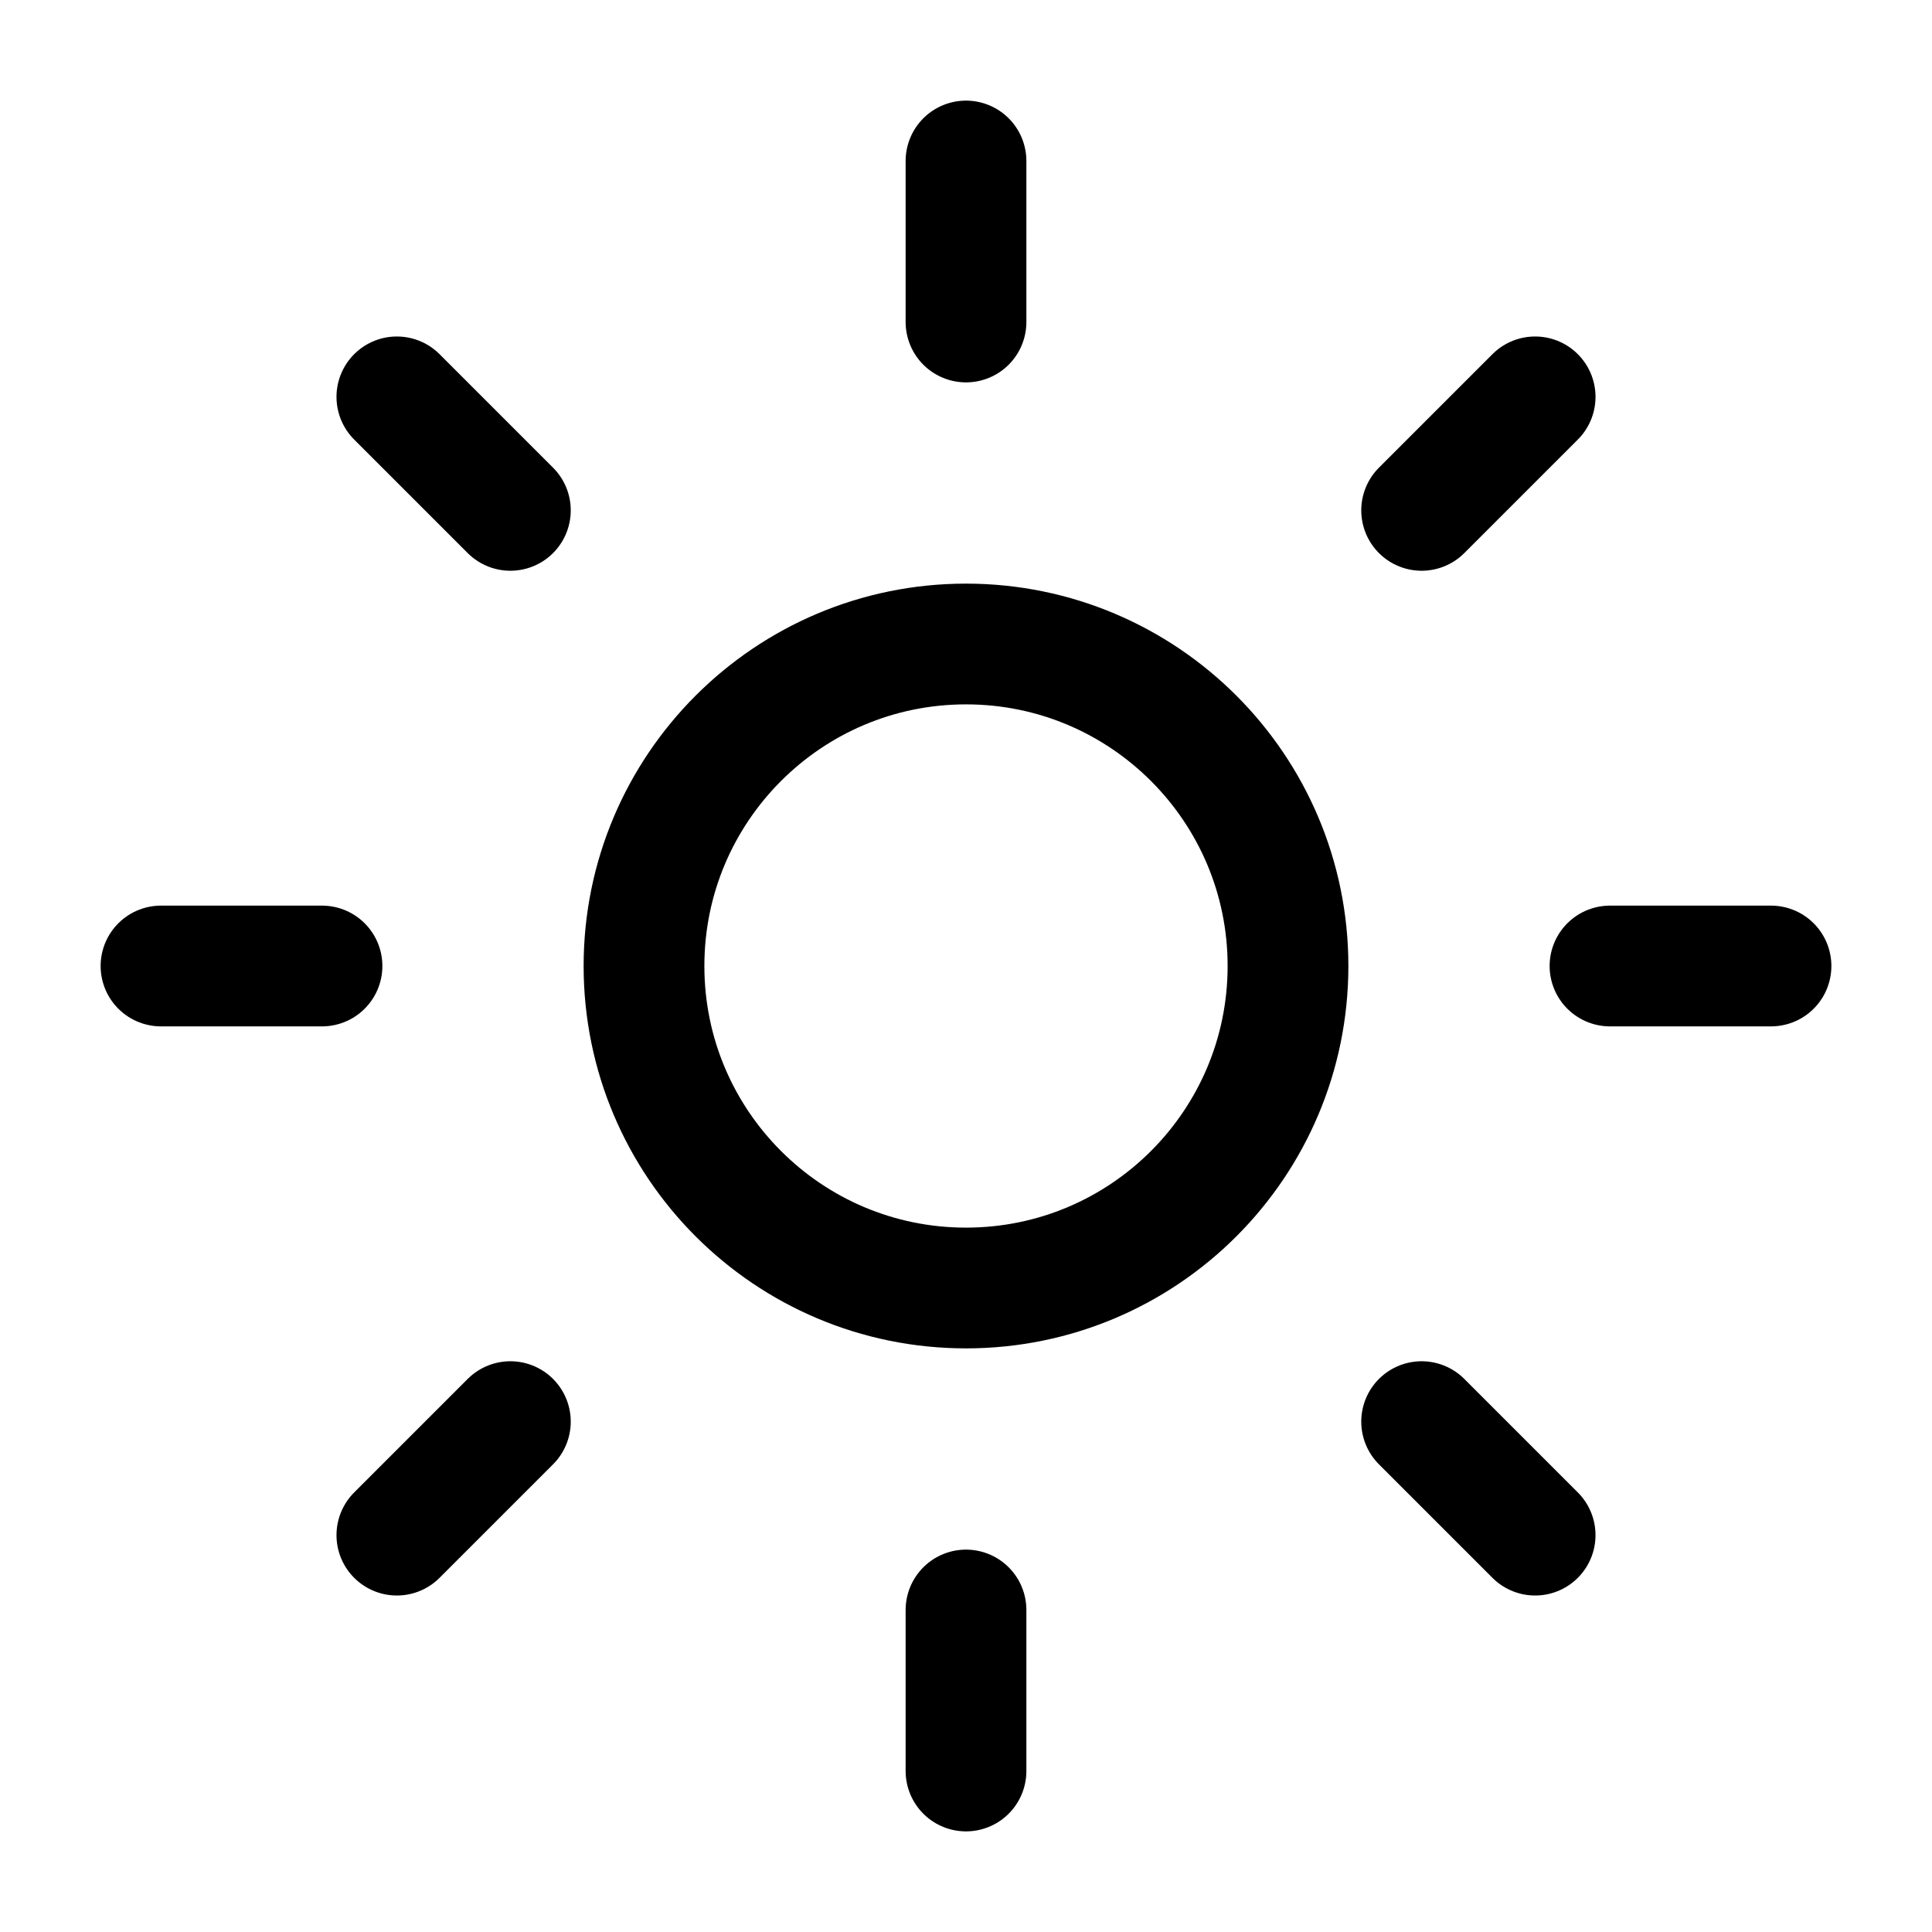
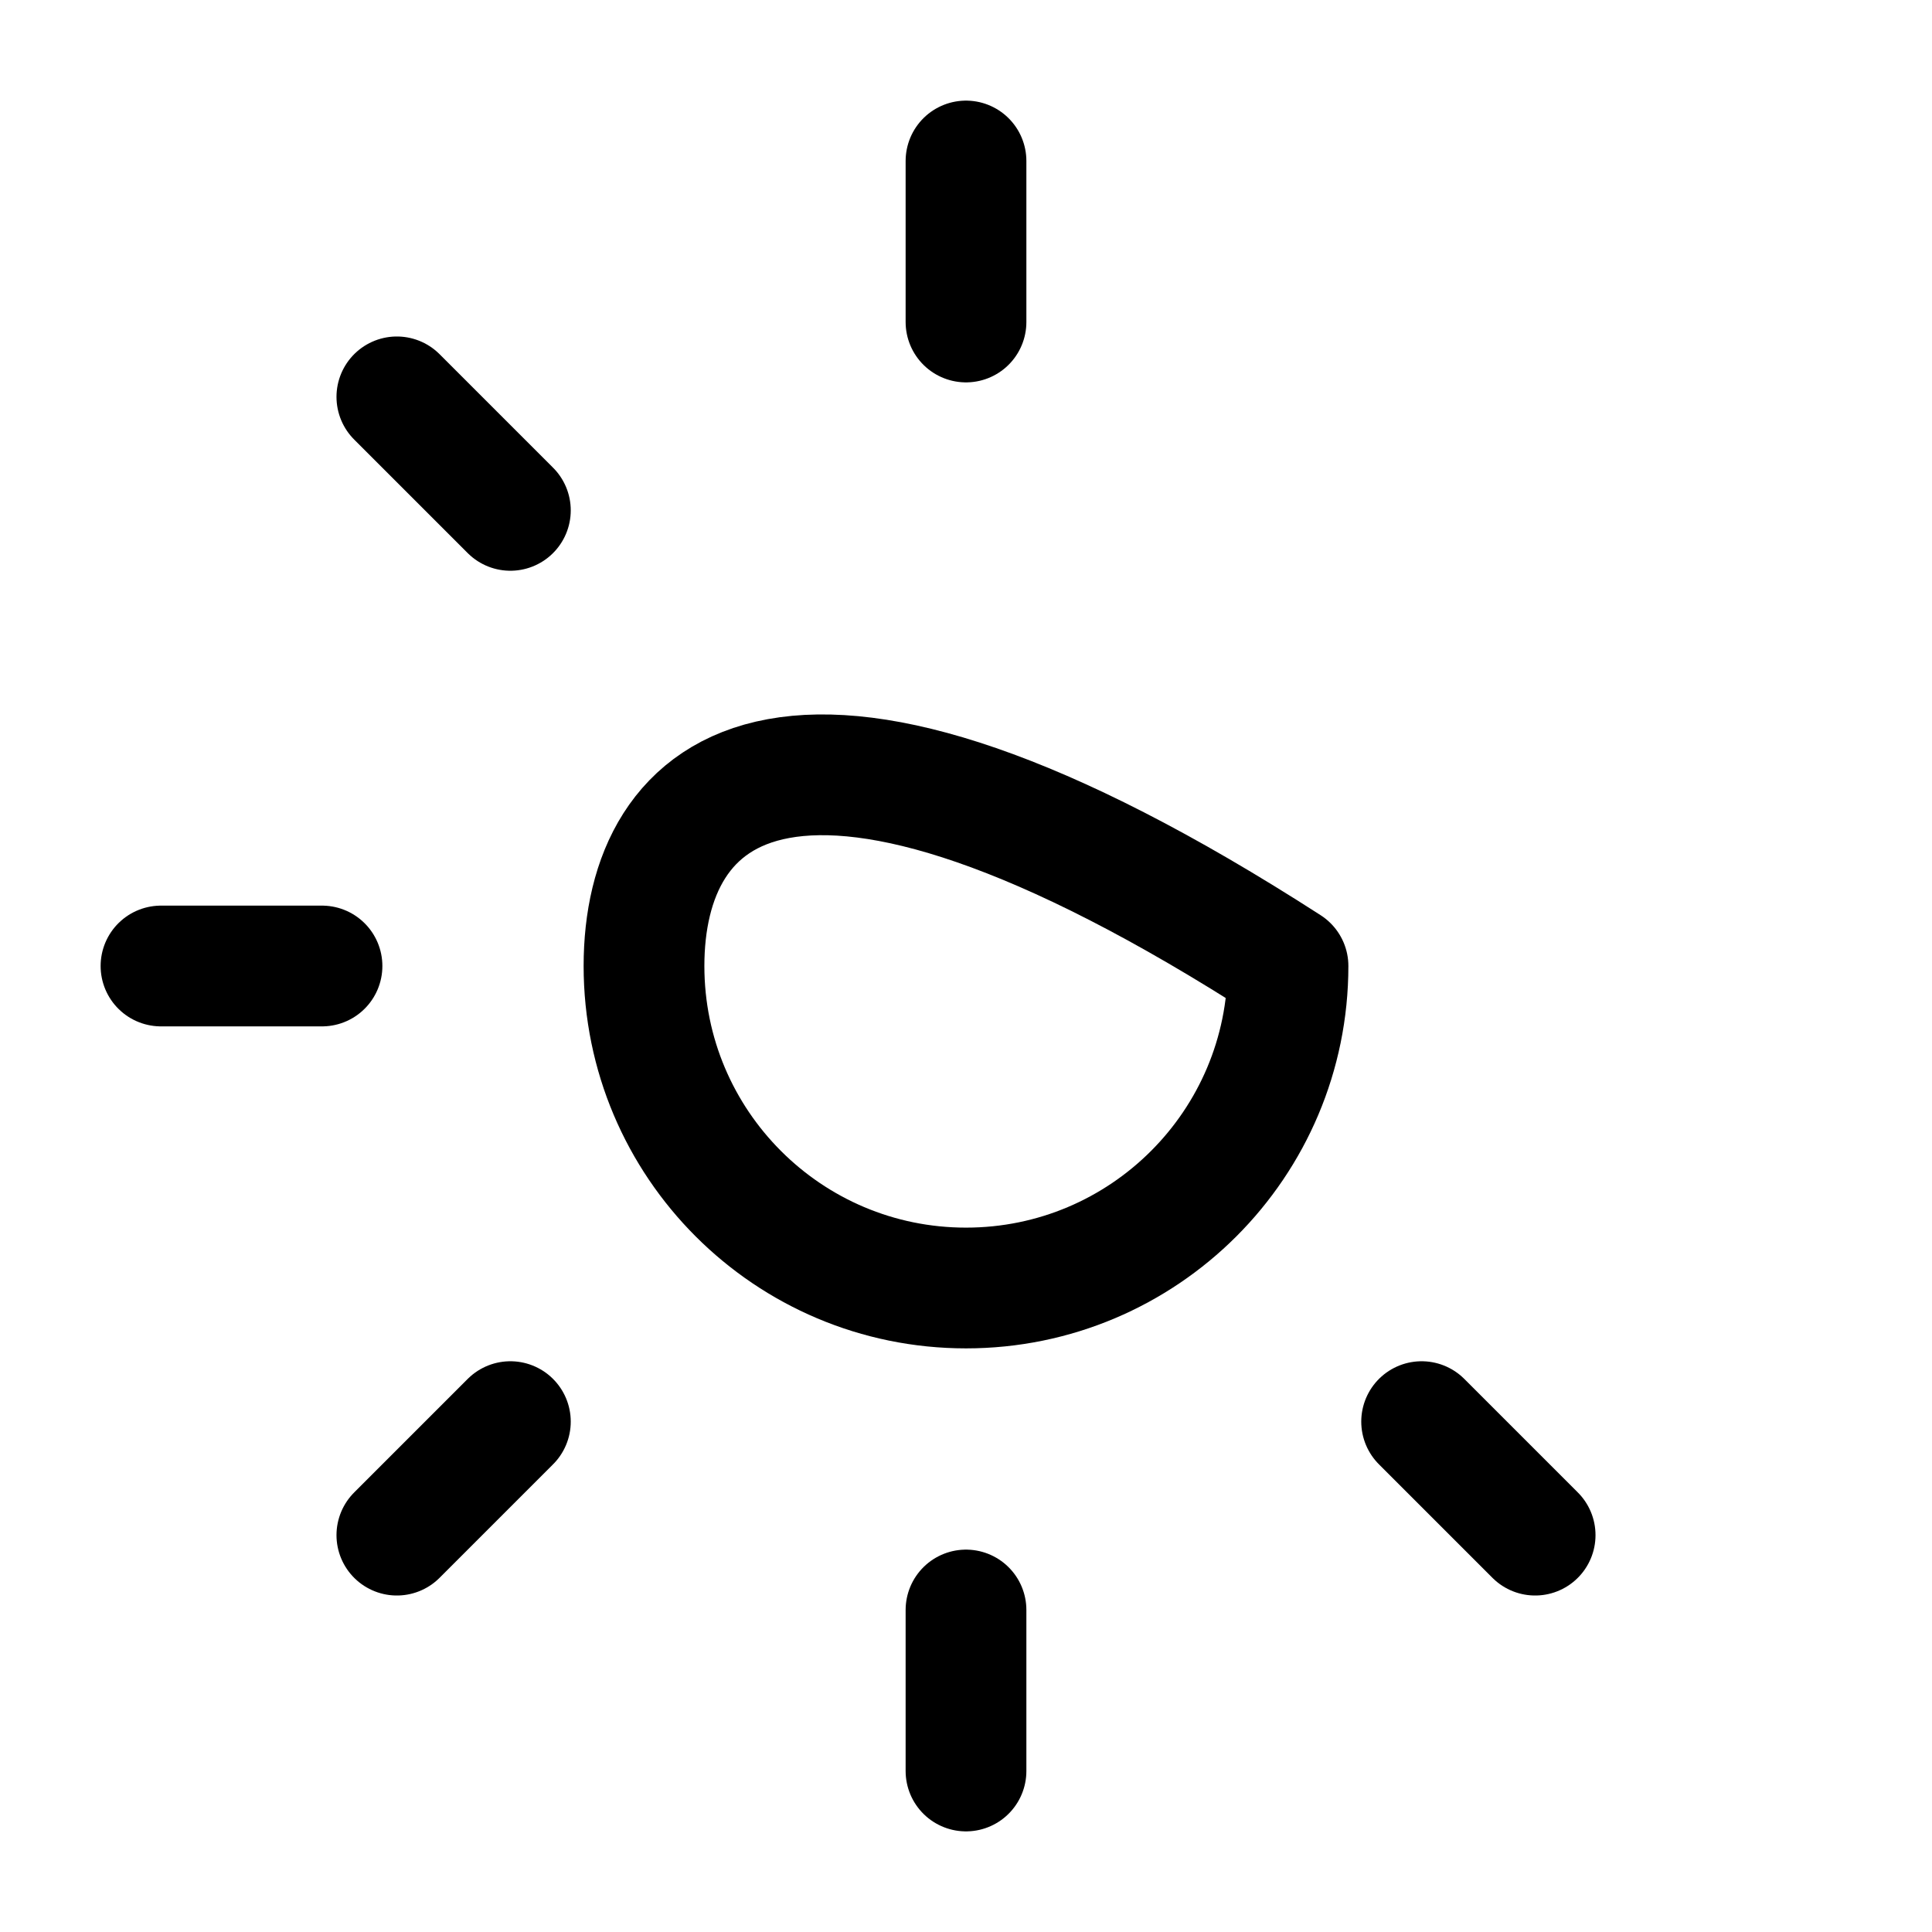
<svg xmlns="http://www.w3.org/2000/svg" width="24" height="24" viewBox="0 0 24 24" fill="none">
-   <path d="M12 16C14.209 16 16 14.209 16 12C16 9.791 14.209 8 12 8C9.791 8 8 9.791 8 12C8 14.209 9.791 16 12 16Z" stroke="black" stroke-width="1.5" stroke-linecap="round" stroke-linejoin="round" />
+   <path d="M12 16C14.209 16 16 14.209 16 12C9.791 8 8 9.791 8 12C8 14.209 9.791 16 12 16Z" stroke="black" stroke-width="1.5" stroke-linecap="round" stroke-linejoin="round" />
  <path d="M12 2V4" stroke="black" stroke-width="1.5" stroke-linecap="round" stroke-linejoin="round" />
  <path d="M12 20V22" stroke="black" stroke-width="1.5" stroke-linecap="round" stroke-linejoin="round" />
  <path d="M4.93 4.93L6.34 6.34" stroke="black" stroke-width="1.5" stroke-linecap="round" stroke-linejoin="round" />
  <path d="M17.66 17.66L19.07 19.07" stroke="black" stroke-width="1.5" stroke-linecap="round" stroke-linejoin="round" />
  <path d="M2 12H4" stroke="black" stroke-width="1.5" stroke-linecap="round" stroke-linejoin="round" />
-   <path d="M20 12H22" stroke="black" stroke-width="1.5" stroke-linecap="round" stroke-linejoin="round" />
  <path d="M6.34 17.66L4.93 19.07" stroke="black" stroke-width="1.5" stroke-linecap="round" stroke-linejoin="round" />
-   <path d="M19.07 4.93L17.66 6.34" stroke="black" stroke-width="1.5" stroke-linecap="round" stroke-linejoin="round" />
</svg>